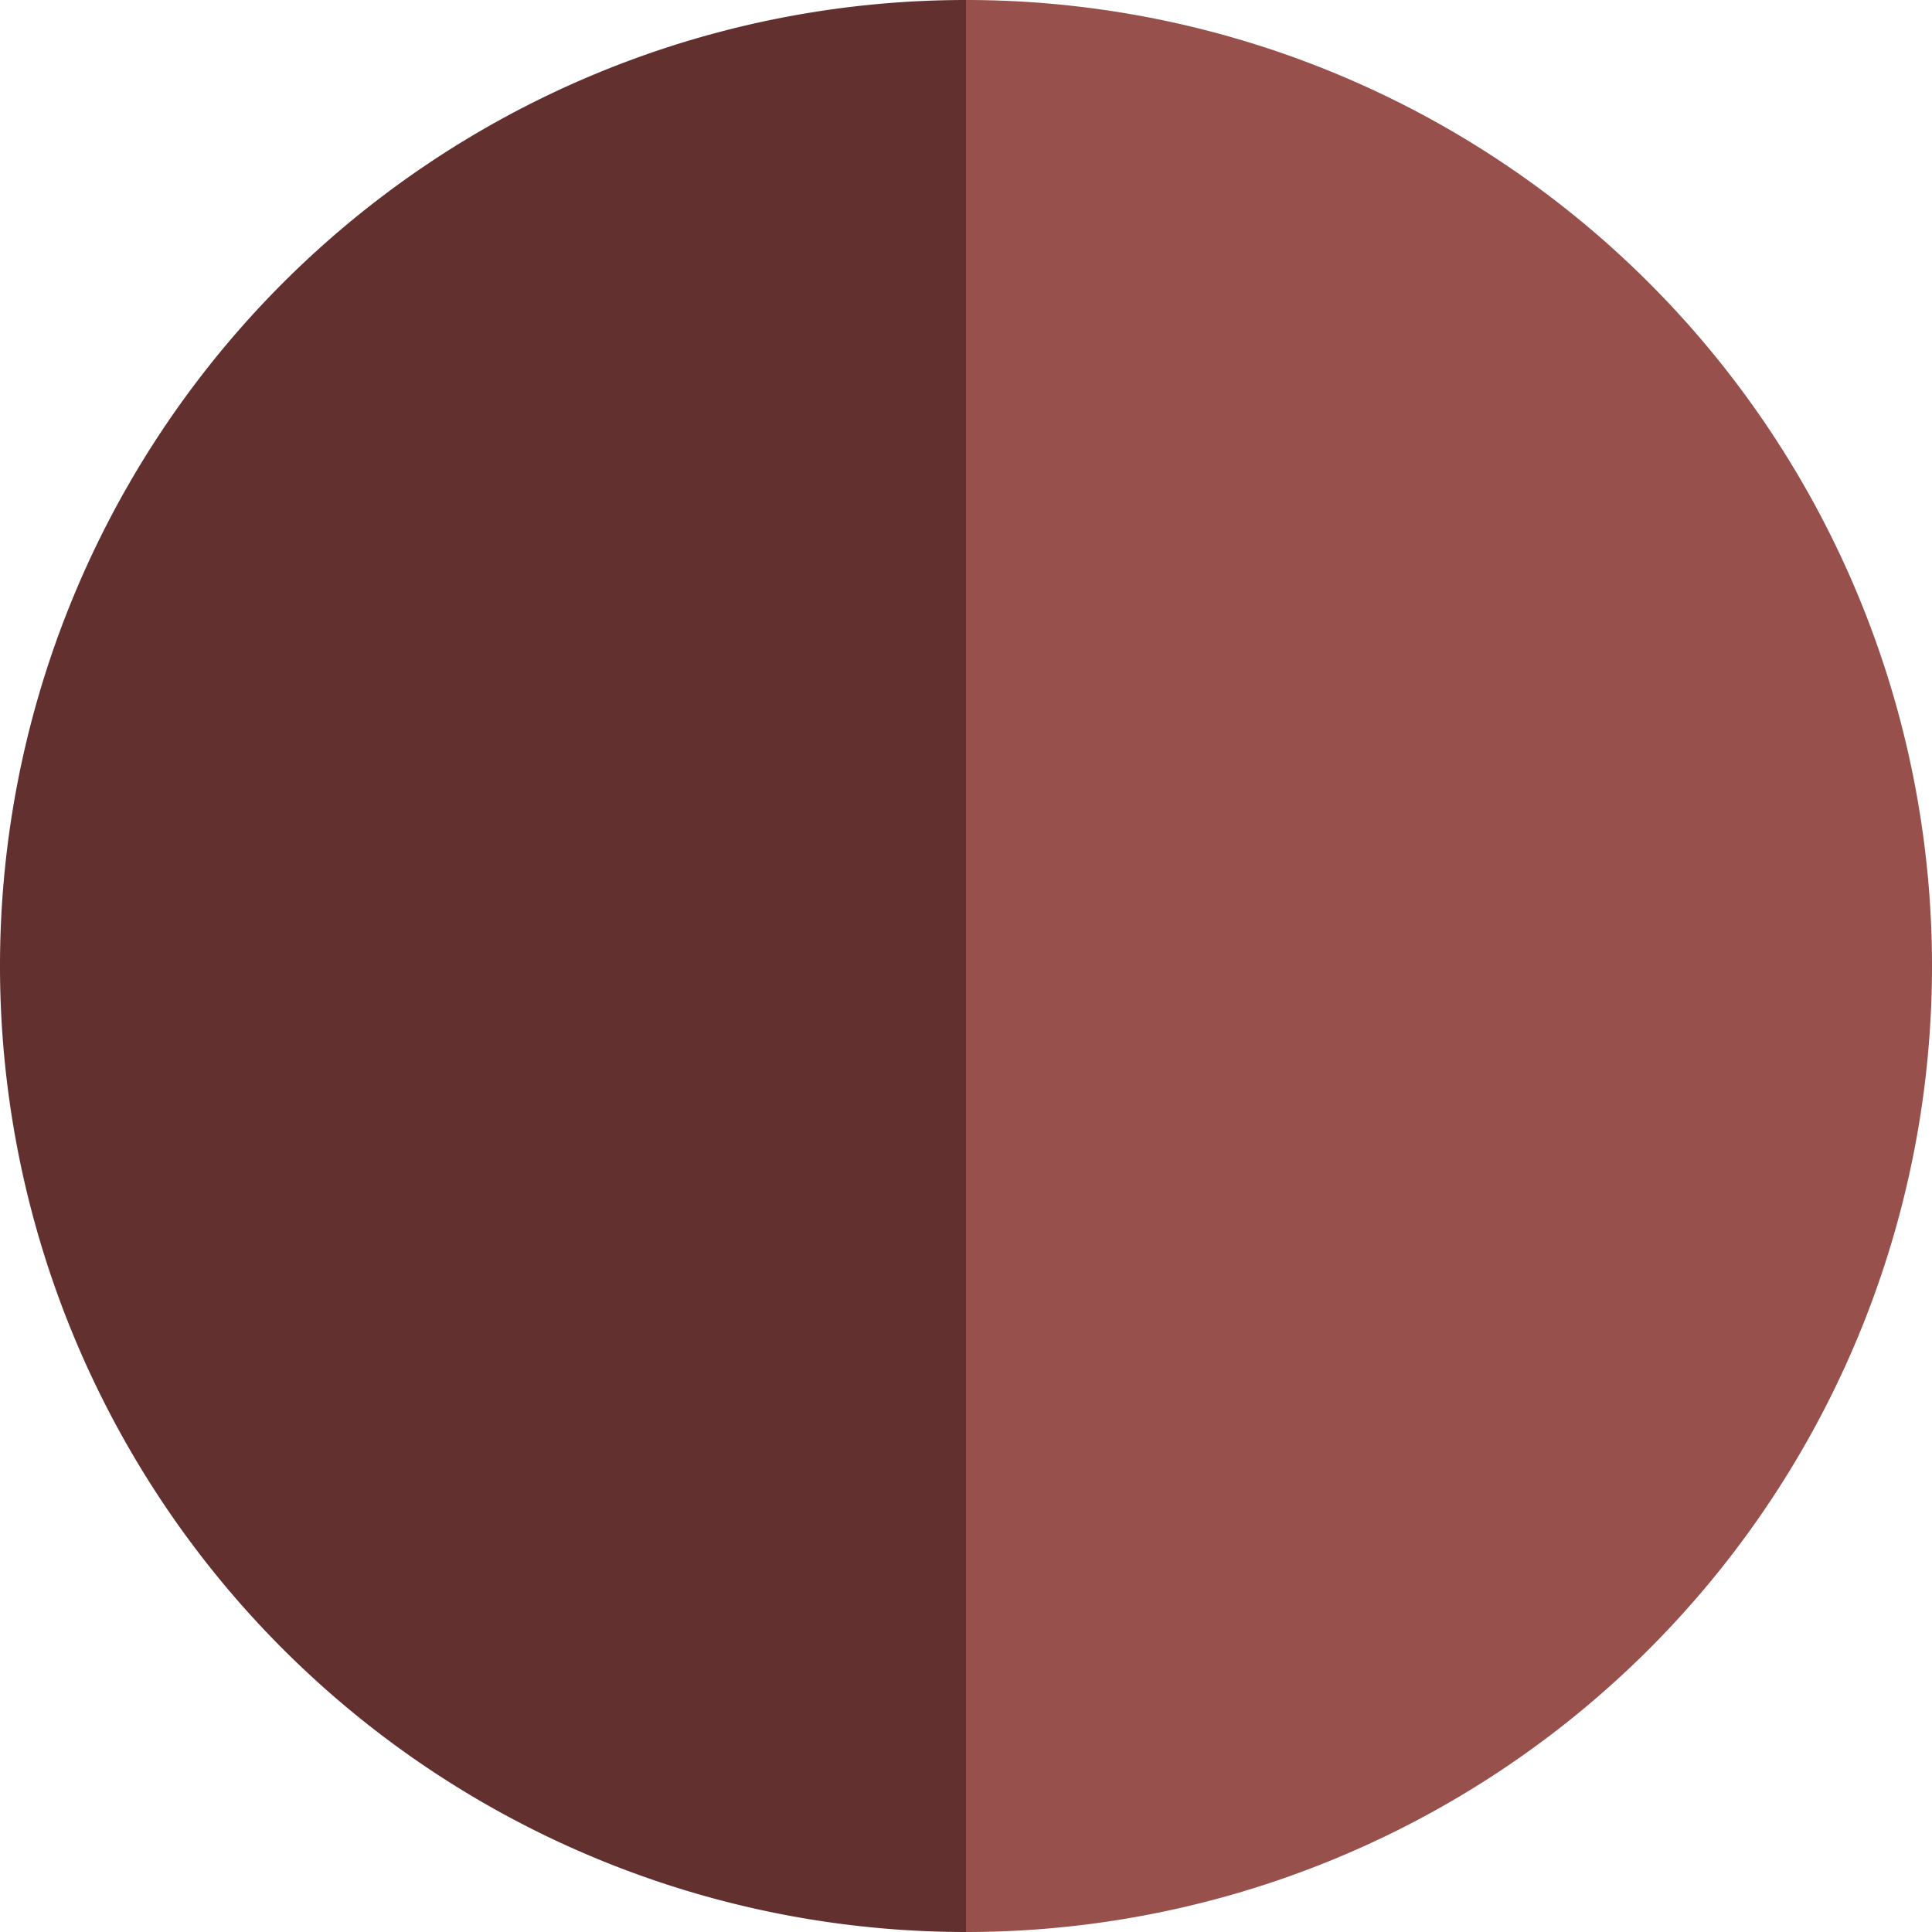
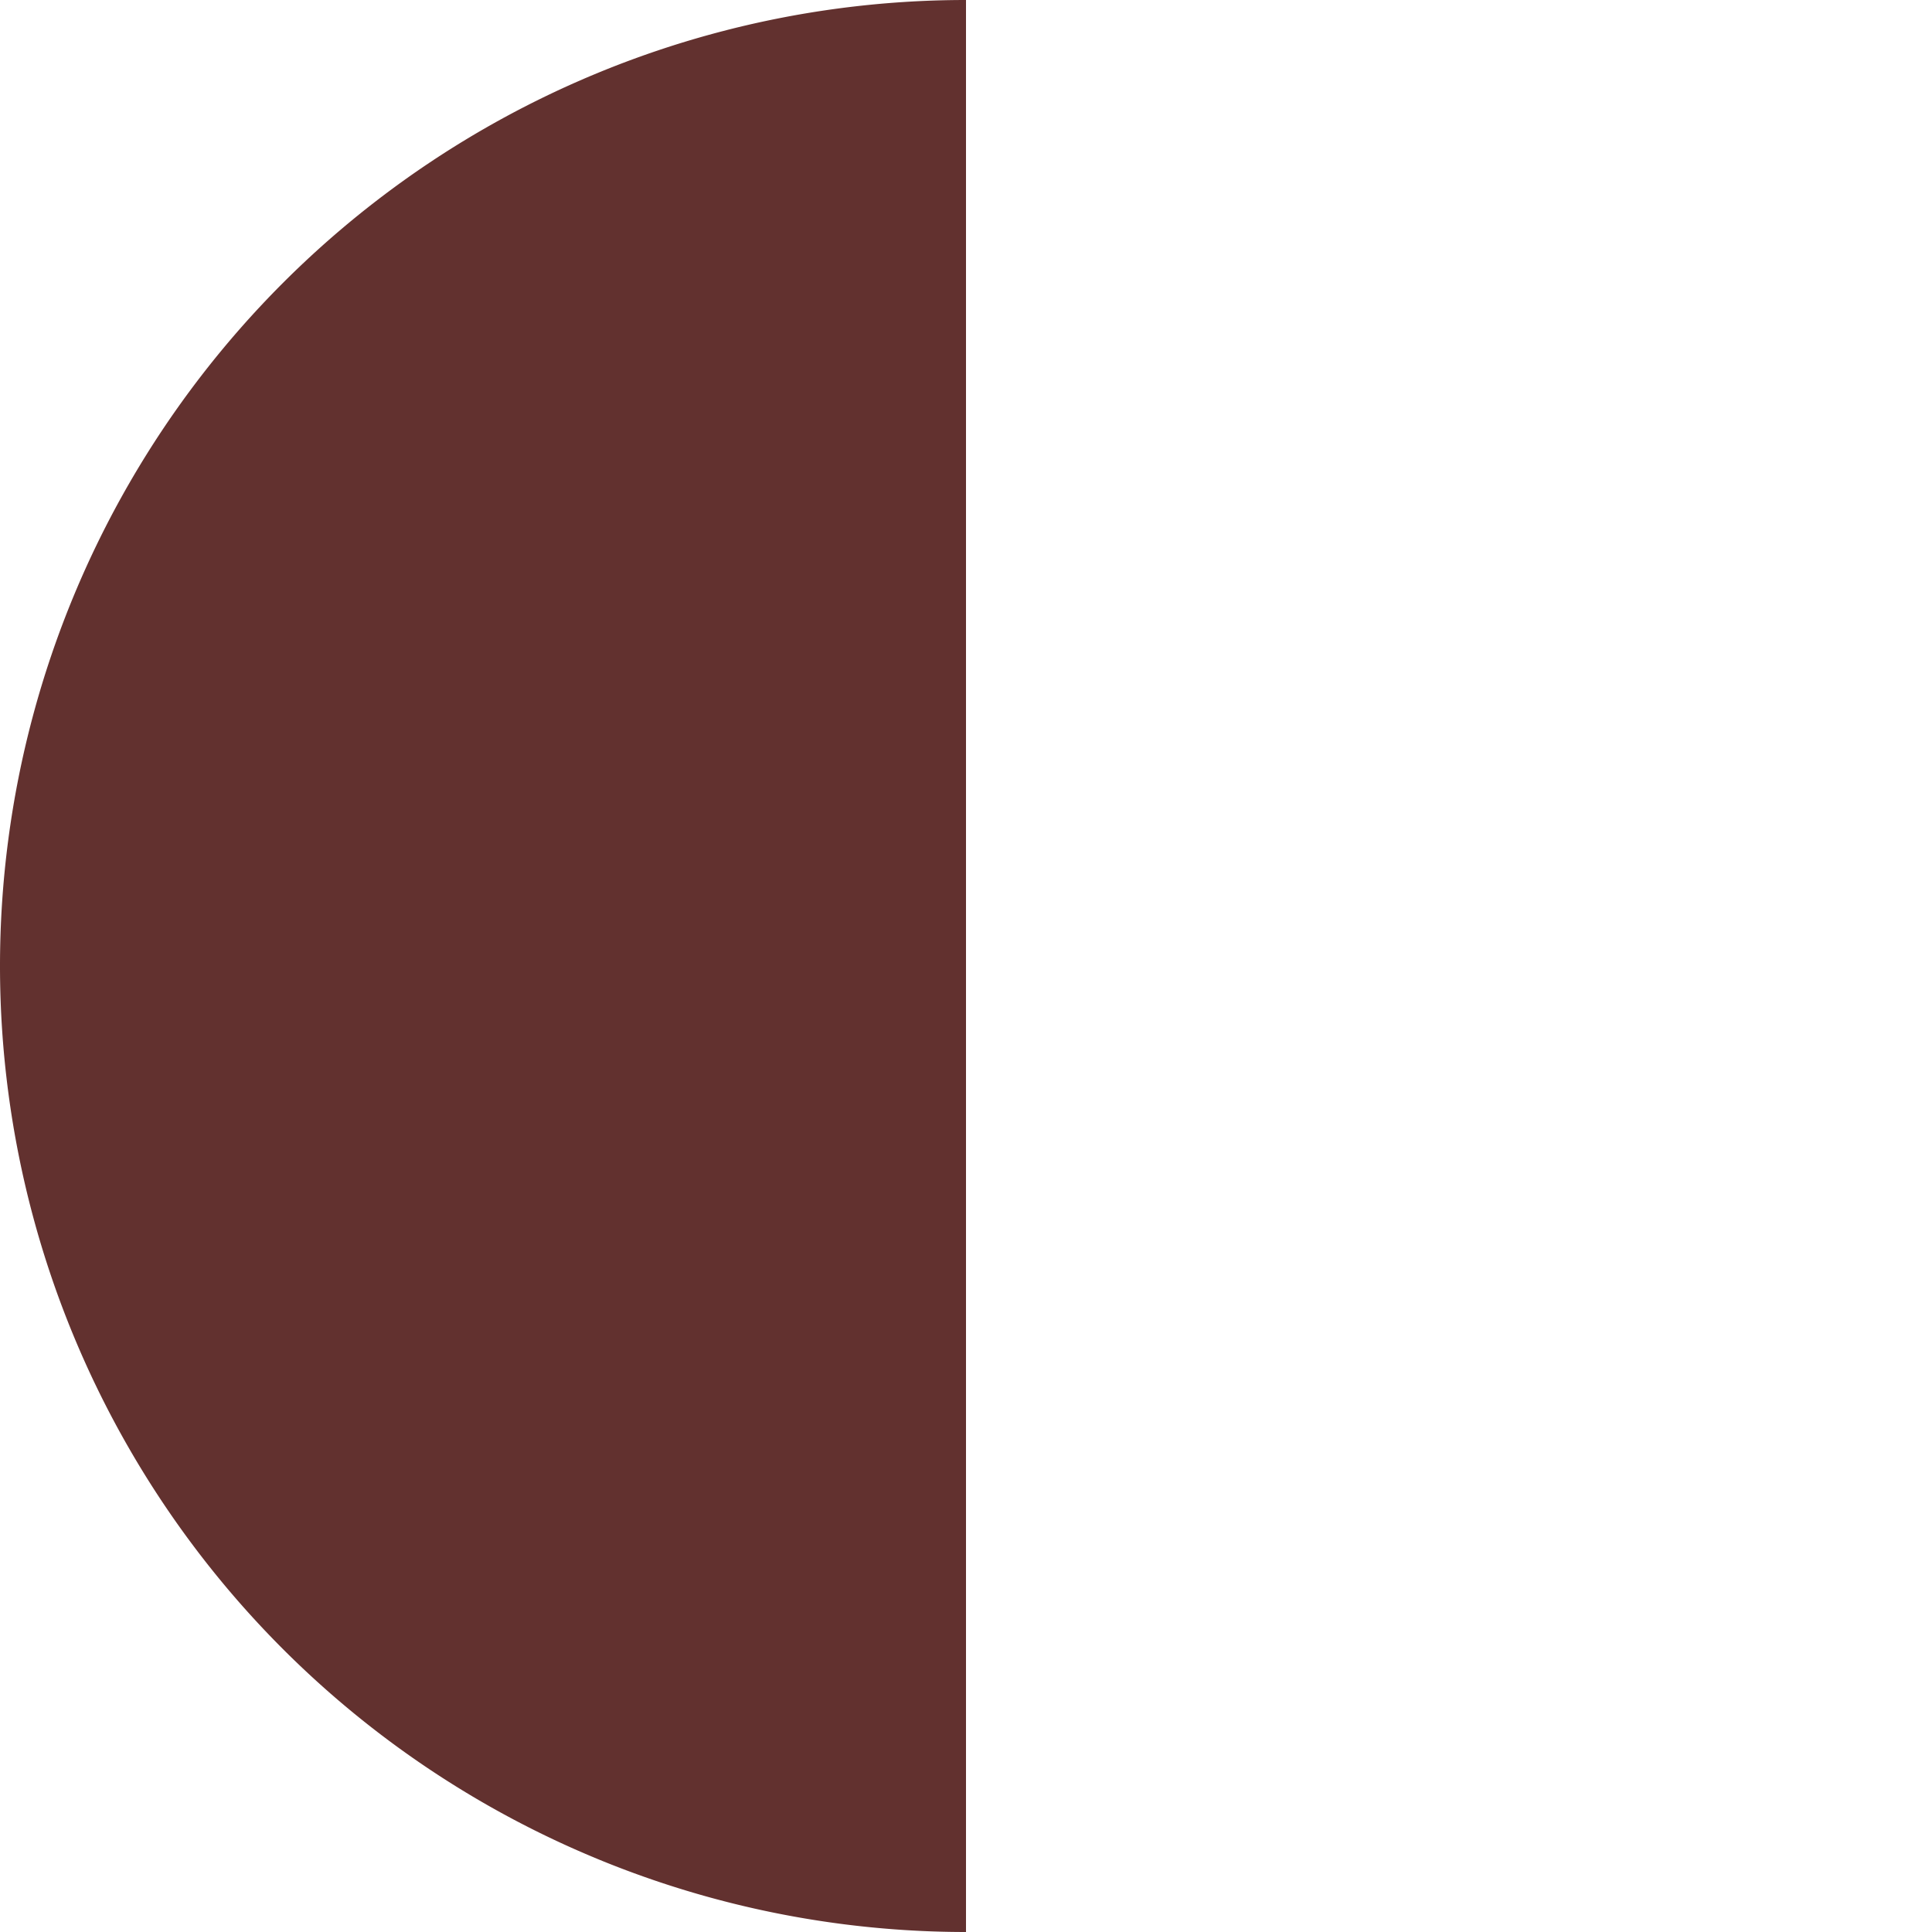
<svg xmlns="http://www.w3.org/2000/svg" id="Layer_1" data-name="Layer 1" viewBox="0 0 16 16">
  <defs>
    <style>.cls-1{fill:#62312f;}.cls-2{fill:#97504c;}</style>
  </defs>
  <path class="cls-1" d="M0,8a8,8,0,0,0,8,8V0A8,8,0,0,0,0,8Z" />
-   <path class="cls-2" d="M8,0V16A8,8,0,0,0,8,0Z" />
</svg>